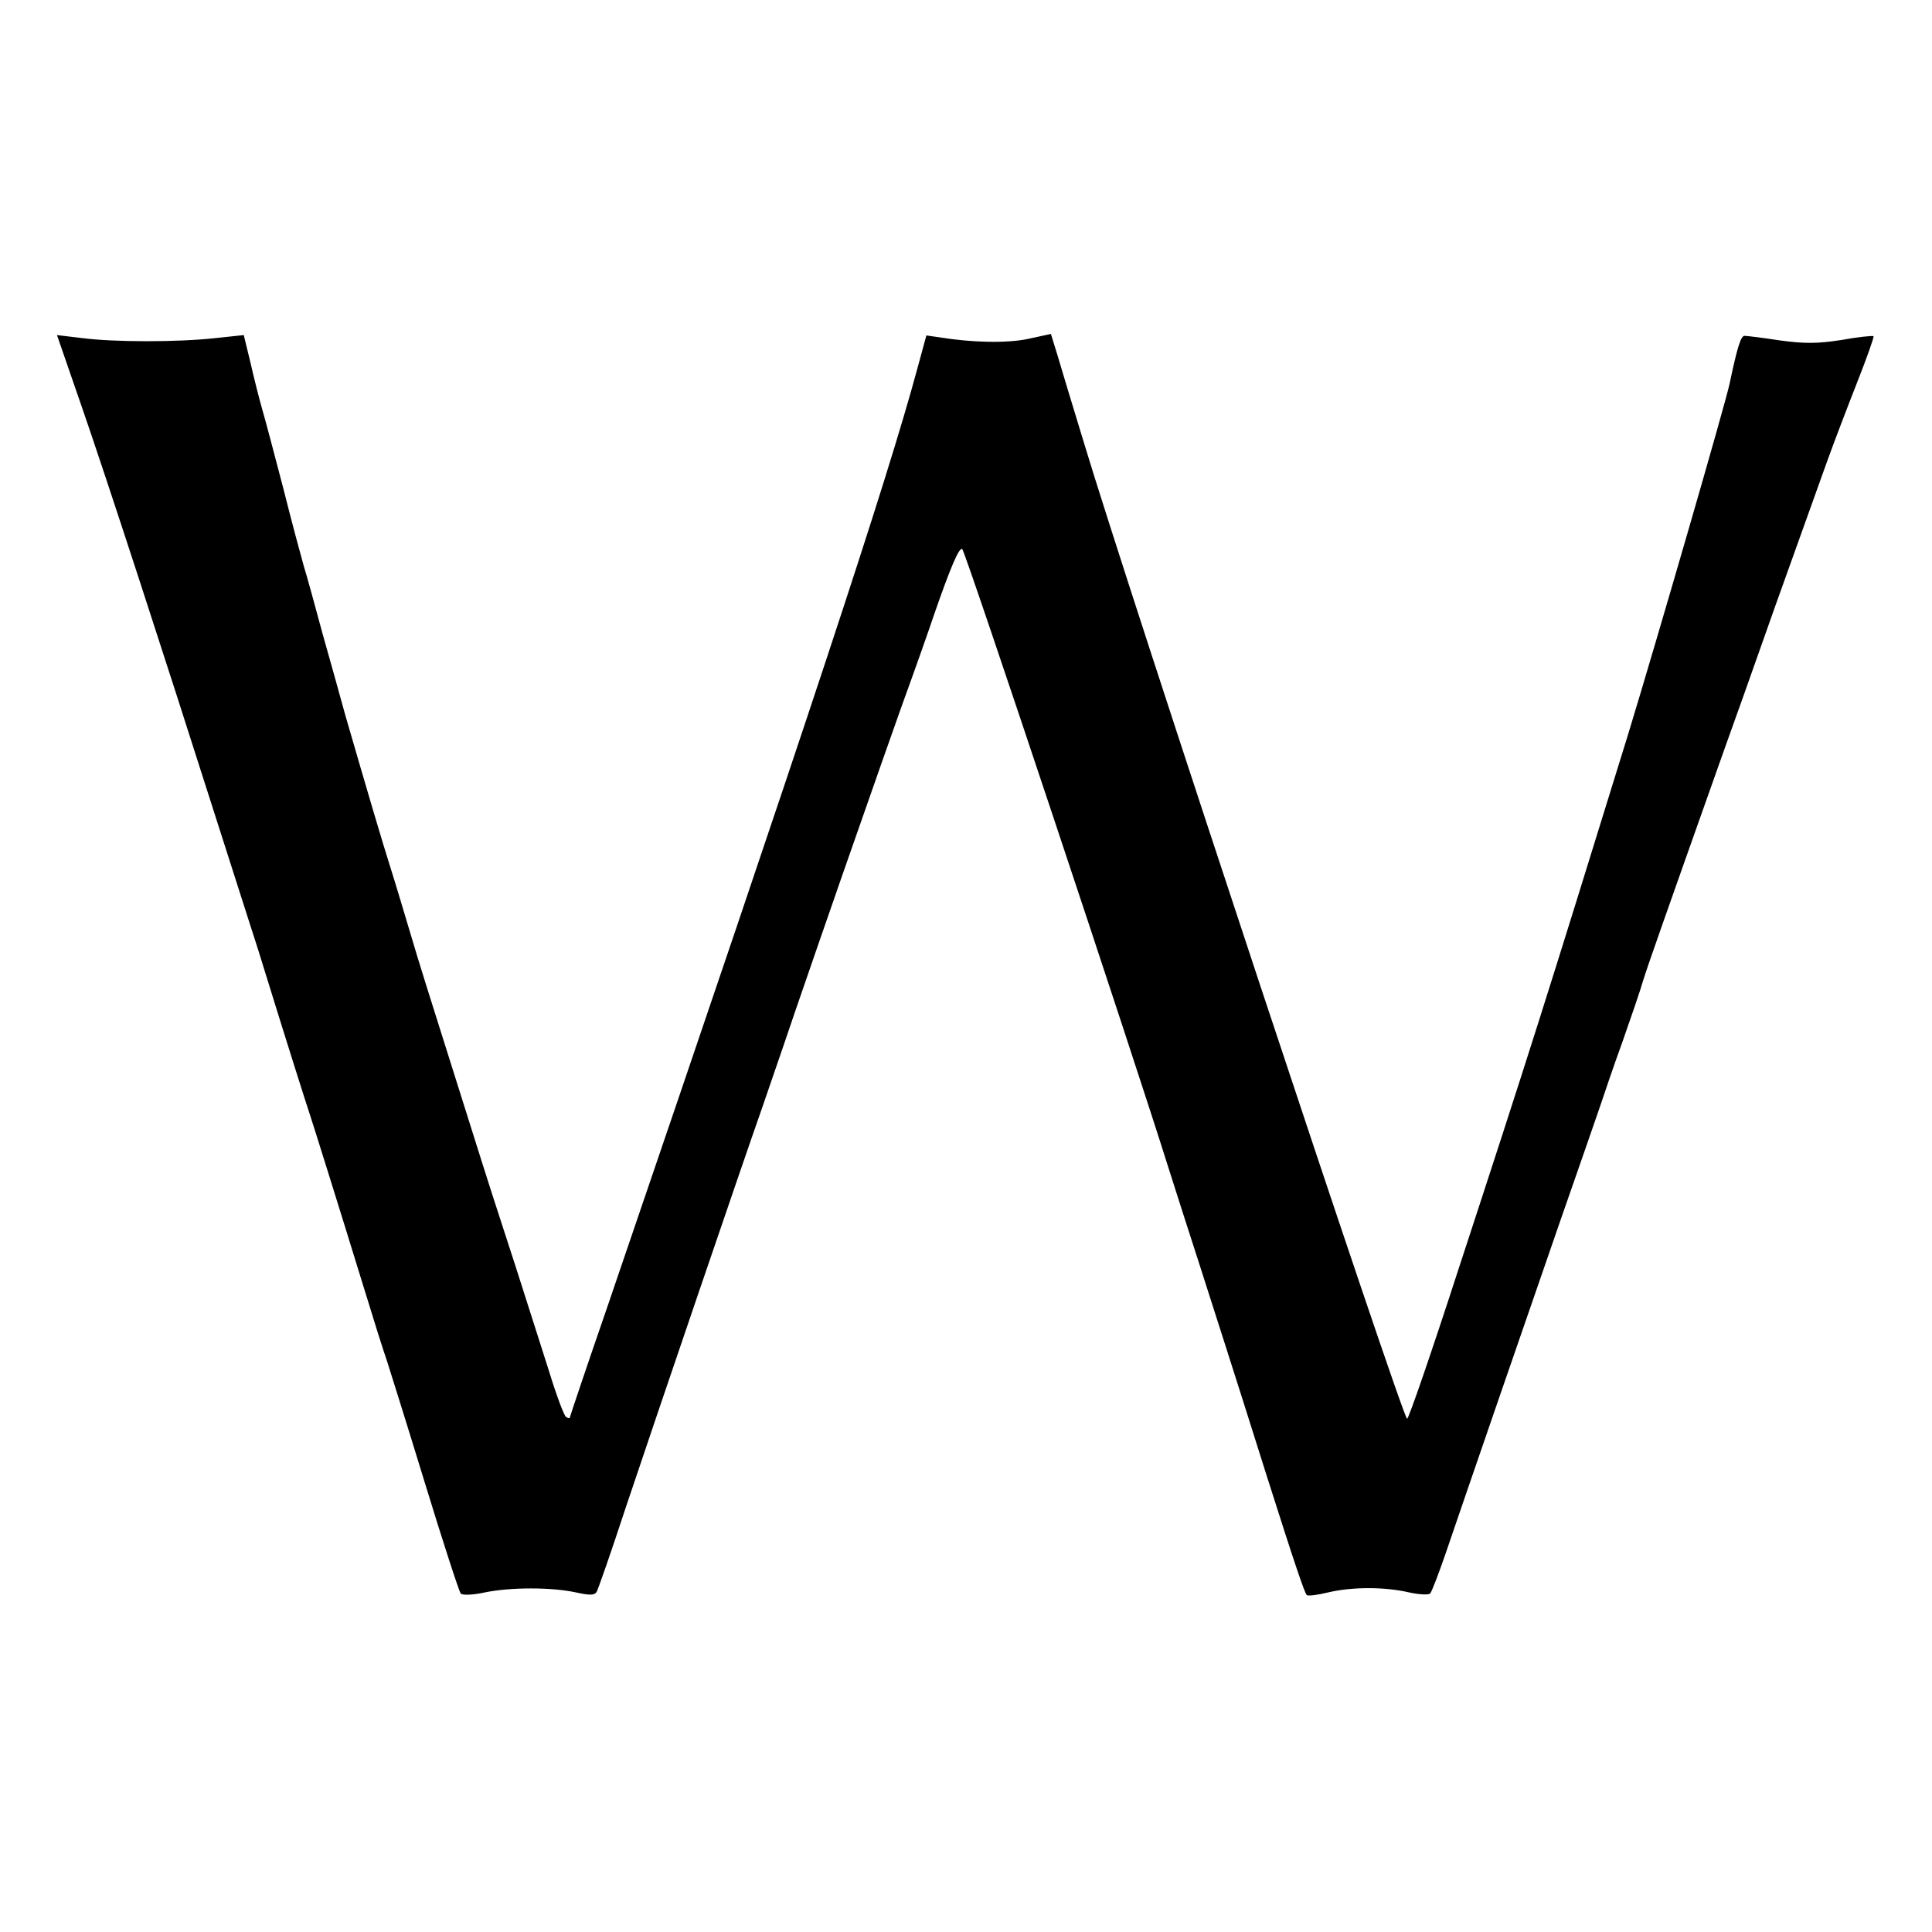
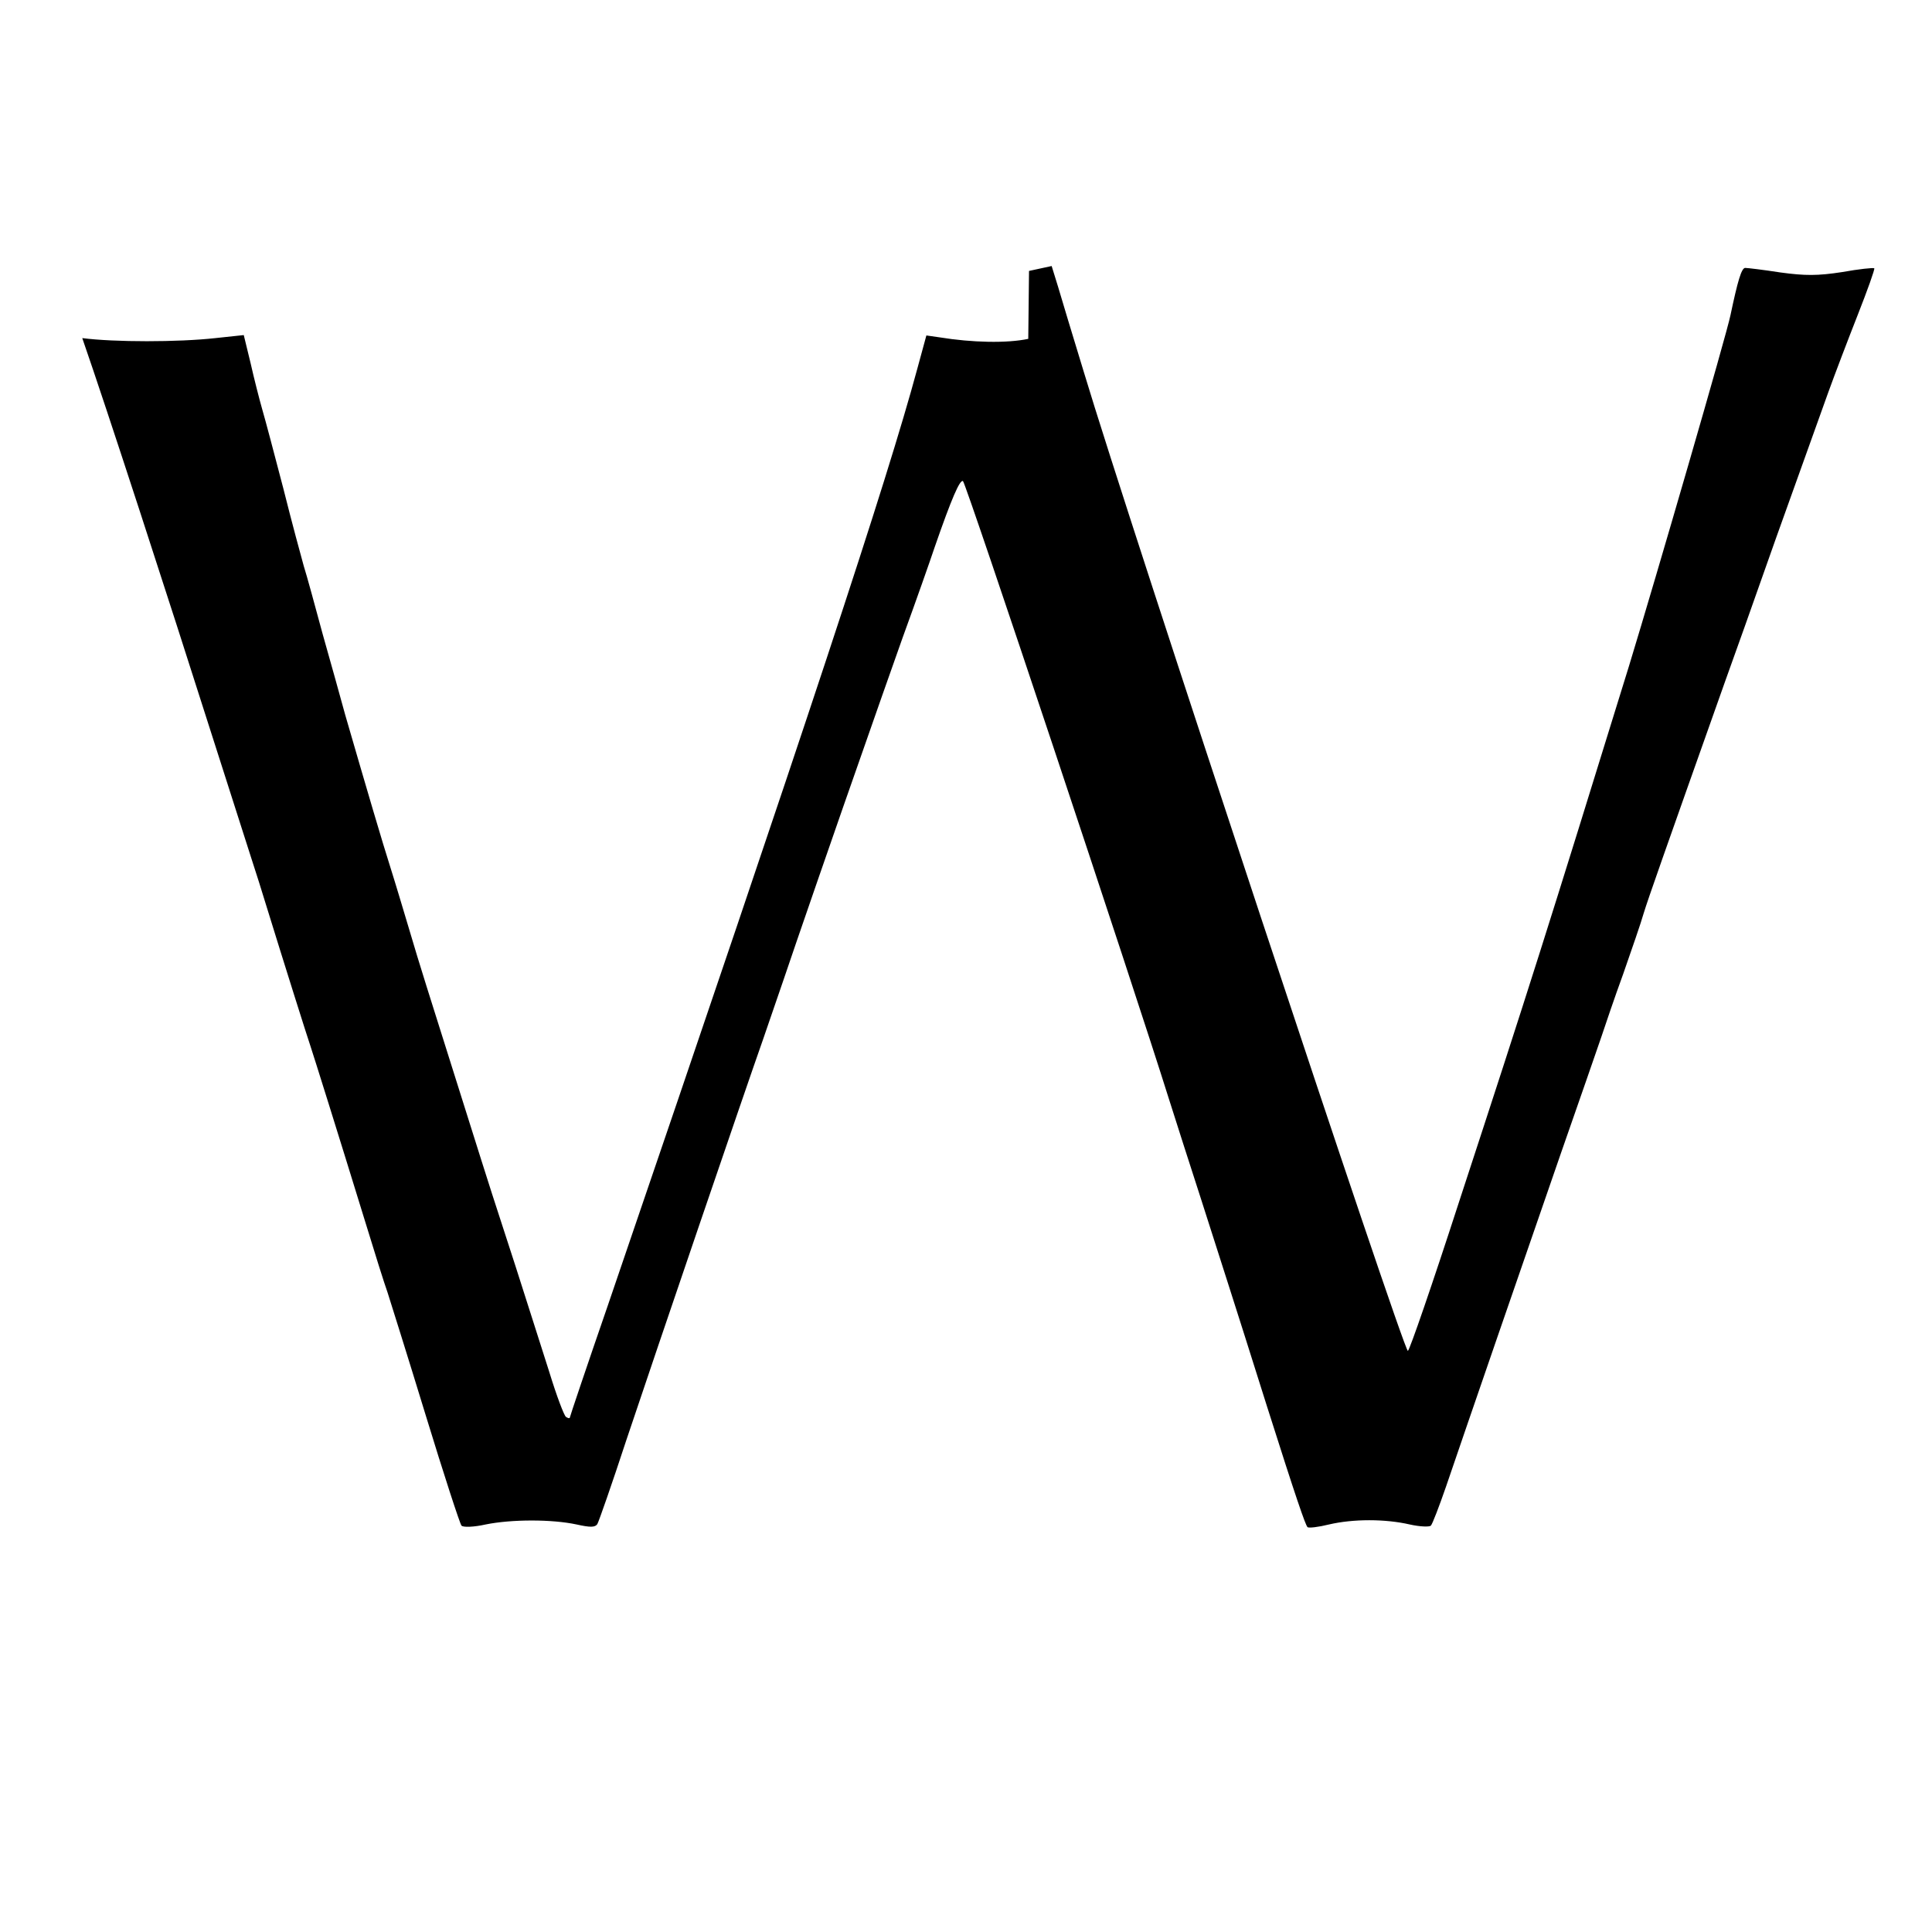
<svg xmlns="http://www.w3.org/2000/svg" version="1.0" width="512pt" height="512pt" viewBox="0 0 512 512" preserveAspectRatio="xMidYMid meet">
  <g transform="translate(0,512) scale(0.1,-0.1)" fill="#000000" stroke="none">
-     <path d="M2725 4222 c-56 -12 -149 -10 -235 4 l-35 5 -24 -88 c-81 -300 -288 -925 -820 -2482 -56 -162 -101 -296 -101 -298 0 -2 -4 -2 -10 2 -5 3 -25 56 -44 118 -20 62 -60 189 -90 282 -64 197 -57 174 -136 425 -100 317 -117 370 -145 465 -15 50 -37 124 -50 165 -22 69 -62 205 -120 405 -12 44 -39 141 -60 215 -20 74 -42 155 -50 180 -7 25 -32 117 -54 205 -23 88 -48 183 -56 210 -8 28 -22 83 -31 123 l-18 74 -75 -8 c-99 -11 -268 -11 -353 0 l-67 8 65 -188 c66 -190 224 -676 349 -1069 37 -115 80 -250 96 -300 16 -49 33 -103 38 -120 54 -175 114 -365 121 -385 9 -27 73 -231 145 -465 25 -82 52 -168 60 -190 7 -22 53 -168 101 -325 48 -157 91 -289 95 -293 4 -5 33 -4 64 3 69 14 176 14 241 0 36 -8 49 -8 55 1 4 7 39 107 77 223 80 239 314 925 362 1061 17 50 42 122 55 160 22 66 147 428 220 635 18 52 61 174 95 270 35 96 73 204 85 240 45 130 67 180 75 175 8 -5 452 -1338 545 -1635 20 -63 58 -182 85 -265 51 -160 85 -264 175 -550 79 -249 102 -315 108 -322 3 -3 29 0 57 7 64 15 149 15 214 0 27 -6 52 -7 56 -3 4 4 22 51 40 103 50 147 209 608 305 885 48 138 96 275 106 305 10 30 36 107 59 170 22 63 47 135 54 160 12 39 49 144 216 615 16 44 77 215 135 380 59 165 121 338 138 385 17 47 52 139 78 205 26 66 46 122 44 124 -2 2 -41 -2 -85 -10 -65 -10 -98 -10 -164 -1 -45 7 -87 12 -93 12 -10 0 -20 -35 -39 -125 -10 -50 -196 -691 -269 -930 -217 -702 -262 -845 -451 -1422 -70 -216 -131 -393 -135 -393 -12 0 -740 2198 -859 2595 -29 94 -59 195 -68 225 l-17 55 -60 -13z" />
+     <path d="M2725 4222 c-56 -12 -149 -10 -235 4 l-35 5 -24 -88 c-81 -300 -288 -925 -820 -2482 -56 -162 -101 -296 -101 -298 0 -2 -4 -2 -10 2 -5 3 -25 56 -44 118 -20 62 -60 189 -90 282 -64 197 -57 174 -136 425 -100 317 -117 370 -145 465 -15 50 -37 124 -50 165 -22 69 -62 205 -120 405 -12 44 -39 141 -60 215 -20 74 -42 155 -50 180 -7 25 -32 117 -54 205 -23 88 -48 183 -56 210 -8 28 -22 83 -31 123 l-18 74 -75 -8 c-99 -11 -268 -11 -353 0 c66 -190 224 -676 349 -1069 37 -115 80 -250 96 -300 16 -49 33 -103 38 -120 54 -175 114 -365 121 -385 9 -27 73 -231 145 -465 25 -82 52 -168 60 -190 7 -22 53 -168 101 -325 48 -157 91 -289 95 -293 4 -5 33 -4 64 3 69 14 176 14 241 0 36 -8 49 -8 55 1 4 7 39 107 77 223 80 239 314 925 362 1061 17 50 42 122 55 160 22 66 147 428 220 635 18 52 61 174 95 270 35 96 73 204 85 240 45 130 67 180 75 175 8 -5 452 -1338 545 -1635 20 -63 58 -182 85 -265 51 -160 85 -264 175 -550 79 -249 102 -315 108 -322 3 -3 29 0 57 7 64 15 149 15 214 0 27 -6 52 -7 56 -3 4 4 22 51 40 103 50 147 209 608 305 885 48 138 96 275 106 305 10 30 36 107 59 170 22 63 47 135 54 160 12 39 49 144 216 615 16 44 77 215 135 380 59 165 121 338 138 385 17 47 52 139 78 205 26 66 46 122 44 124 -2 2 -41 -2 -85 -10 -65 -10 -98 -10 -164 -1 -45 7 -87 12 -93 12 -10 0 -20 -35 -39 -125 -10 -50 -196 -691 -269 -930 -217 -702 -262 -845 -451 -1422 -70 -216 -131 -393 -135 -393 -12 0 -740 2198 -859 2595 -29 94 -59 195 -68 225 l-17 55 -60 -13z" />
  </g>
</svg>